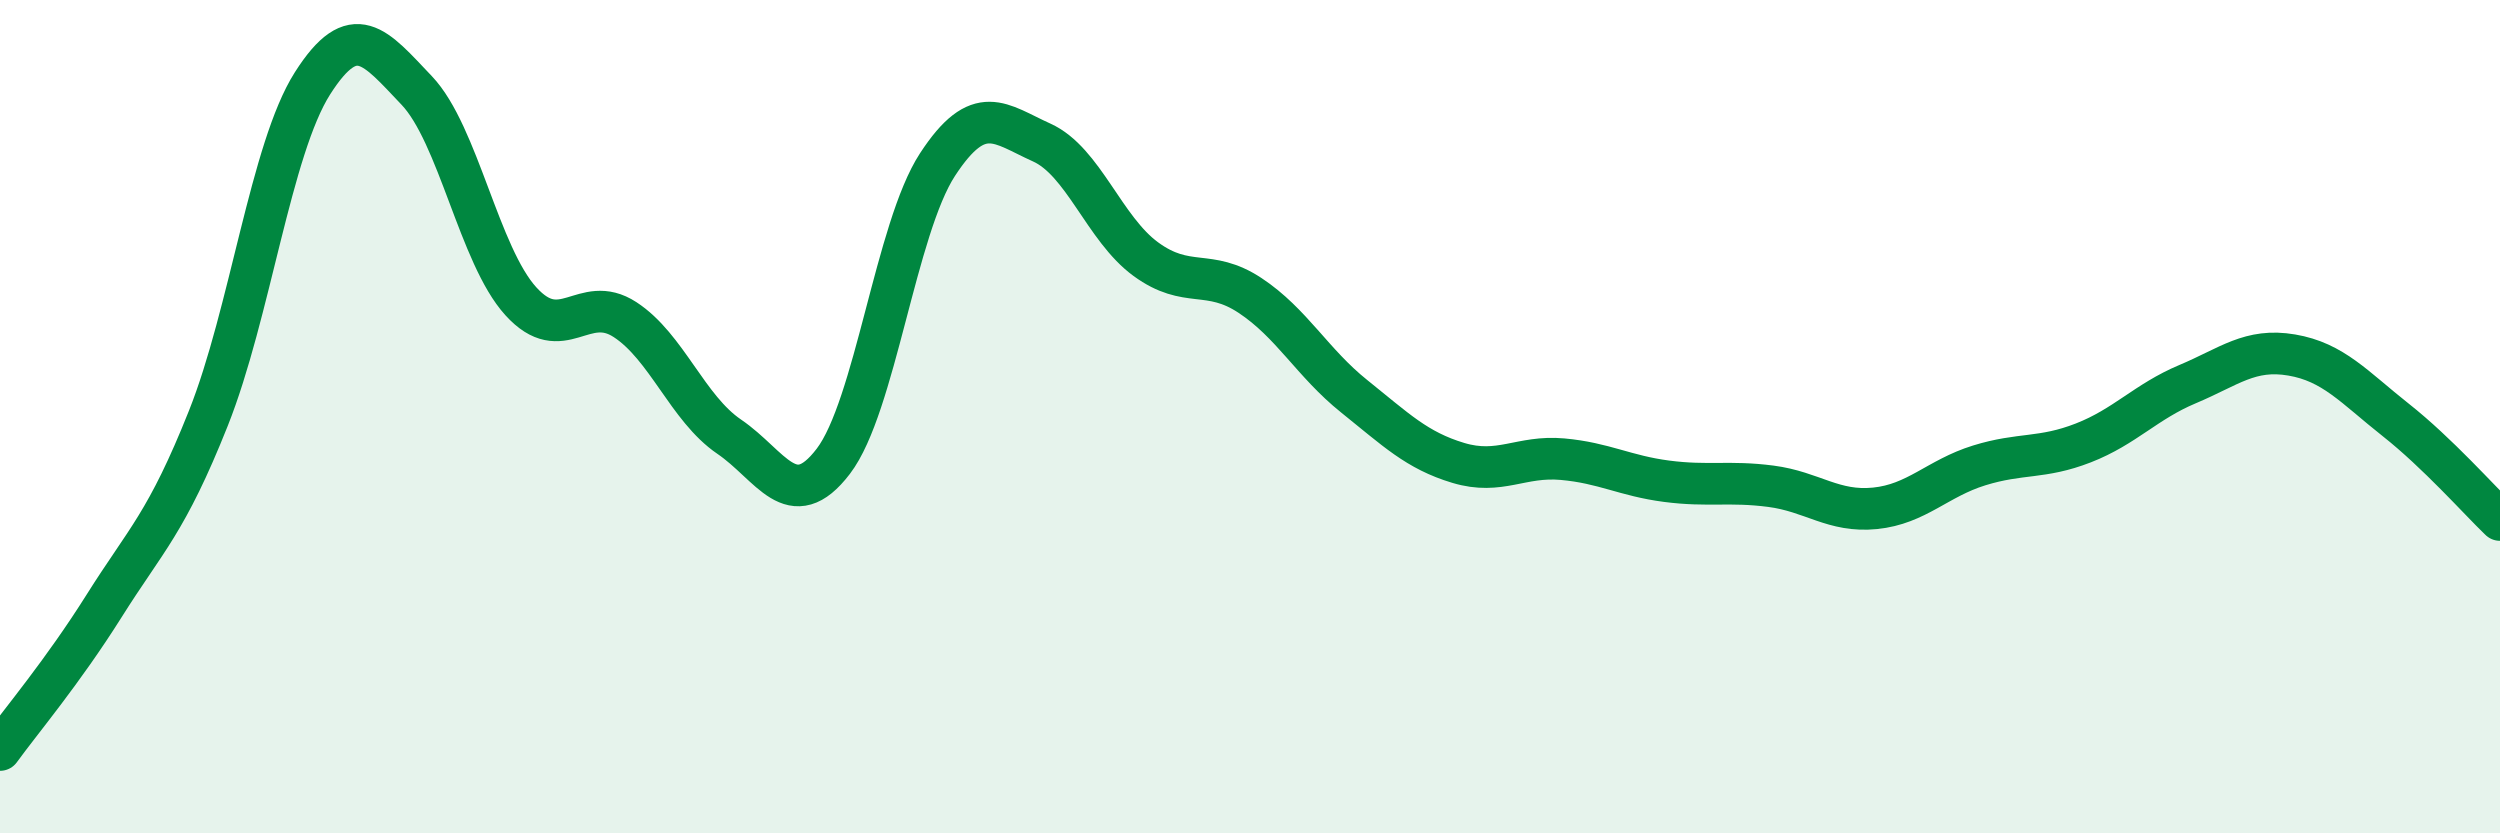
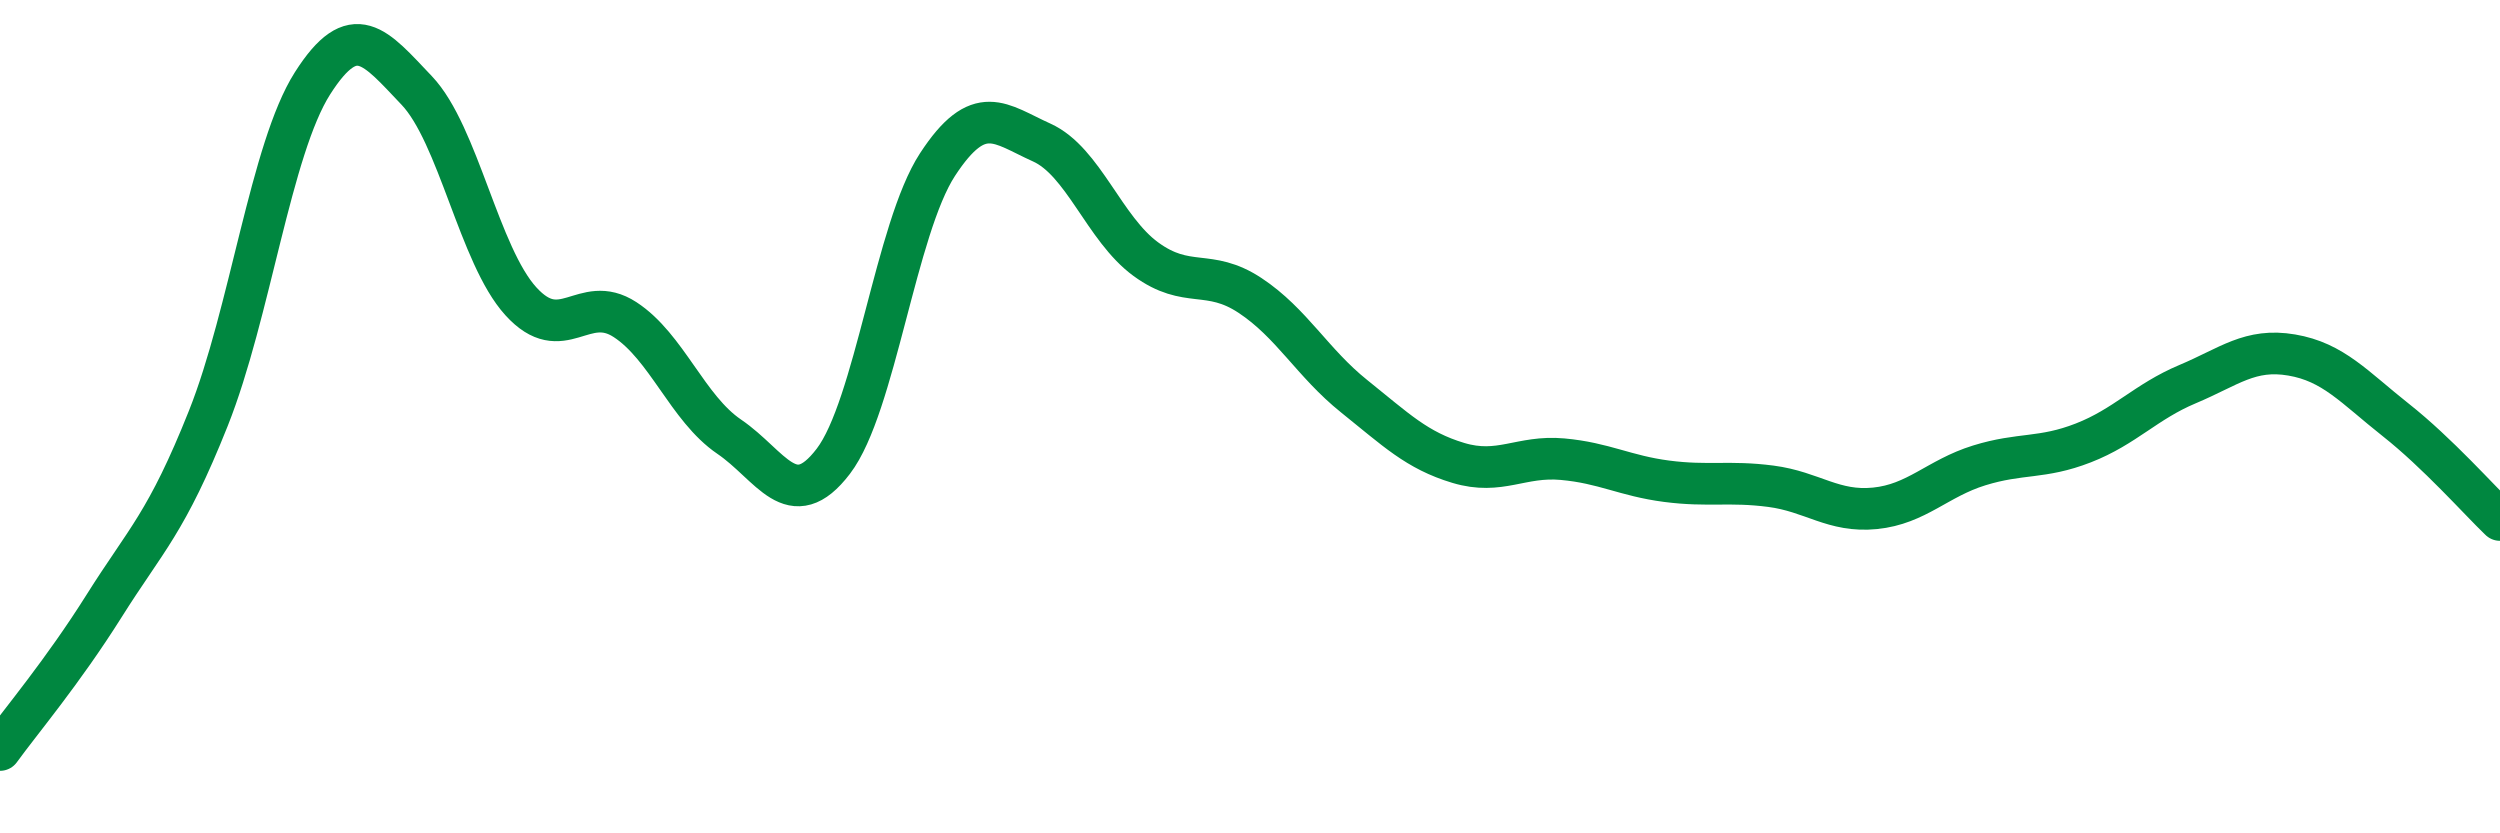
<svg xmlns="http://www.w3.org/2000/svg" width="60" height="20" viewBox="0 0 60 20">
-   <path d="M 0,18 C 0.5,17.31 1.5,16.13 2.5,14.54 C 3.5,12.95 4,12.55 5,10.04 C 6,7.53 6.5,3.57 7.5,2 C 8.5,0.43 9,1.12 10,2.17 C 11,3.22 11.5,6.13 12.5,7.23 C 13.5,8.33 14,7.02 15,7.67 C 16,8.32 16.5,9.8 17.5,10.48 C 18.5,11.16 19,12.38 20,11.07 C 21,9.76 21.5,5.48 22.5,3.95 C 23.5,2.42 24,2.97 25,3.42 C 26,3.87 26.5,5.49 27.5,6.22 C 28.5,6.95 29,6.43 30,7.09 C 31,7.75 31.5,8.71 32.5,9.51 C 33.5,10.31 34,10.81 35,11.11 C 36,11.41 36.5,10.93 37.5,11.02 C 38.5,11.11 39,11.42 40,11.55 C 41,11.68 41.5,11.54 42.5,11.67 C 43.5,11.8 44,12.3 45,12.2 C 46,12.1 46.5,11.48 47.5,11.17 C 48.5,10.86 49,11.02 50,10.63 C 51,10.24 51.5,9.64 52.5,9.22 C 53.5,8.8 54,8.35 55,8.52 C 56,8.69 56.5,9.29 57.5,10.08 C 58.5,10.87 59.5,12 60,12.48L60 20L0 20Z" fill="#008740" opacity="0.1" stroke-linecap="round" stroke-linejoin="round" />
  <path d="M 0,18 C 0.5,17.31 1.5,16.13 2.5,14.54 C 3.5,12.95 4,12.55 5,10.04 C 6,7.53 6.5,3.57 7.5,2 C 8.5,0.43 9,1.12 10,2.17 C 11,3.22 11.5,6.13 12.5,7.23 C 13.5,8.33 14,7.02 15,7.67 C 16,8.32 16.5,9.8 17.5,10.48 C 18.5,11.16 19,12.38 20,11.07 C 21,9.76 21.5,5.48 22.5,3.95 C 23.5,2.42 24,2.97 25,3.42 C 26,3.87 26.5,5.49 27.5,6.22 C 28.5,6.95 29,6.43 30,7.09 C 31,7.75 31.5,8.71 32.5,9.51 C 33.5,10.31 34,10.81 35,11.11 C 36,11.41 36.5,10.93 37.5,11.02 C 38.5,11.11 39,11.42 40,11.55 C 41,11.68 41.5,11.54 42.5,11.67 C 43.5,11.8 44,12.3 45,12.2 C 46,12.1 46.5,11.48 47.5,11.17 C 48.5,10.86 49,11.02 50,10.63 C 51,10.24 51.5,9.64 52.5,9.22 C 53.5,8.8 54,8.35 55,8.52 C 56,8.69 56.5,9.29 57.5,10.08 C 58.5,10.87 59.5,12 60,12.48" stroke="#008740" stroke-width="1" fill="none" stroke-linecap="round" stroke-linejoin="round" />
</svg>